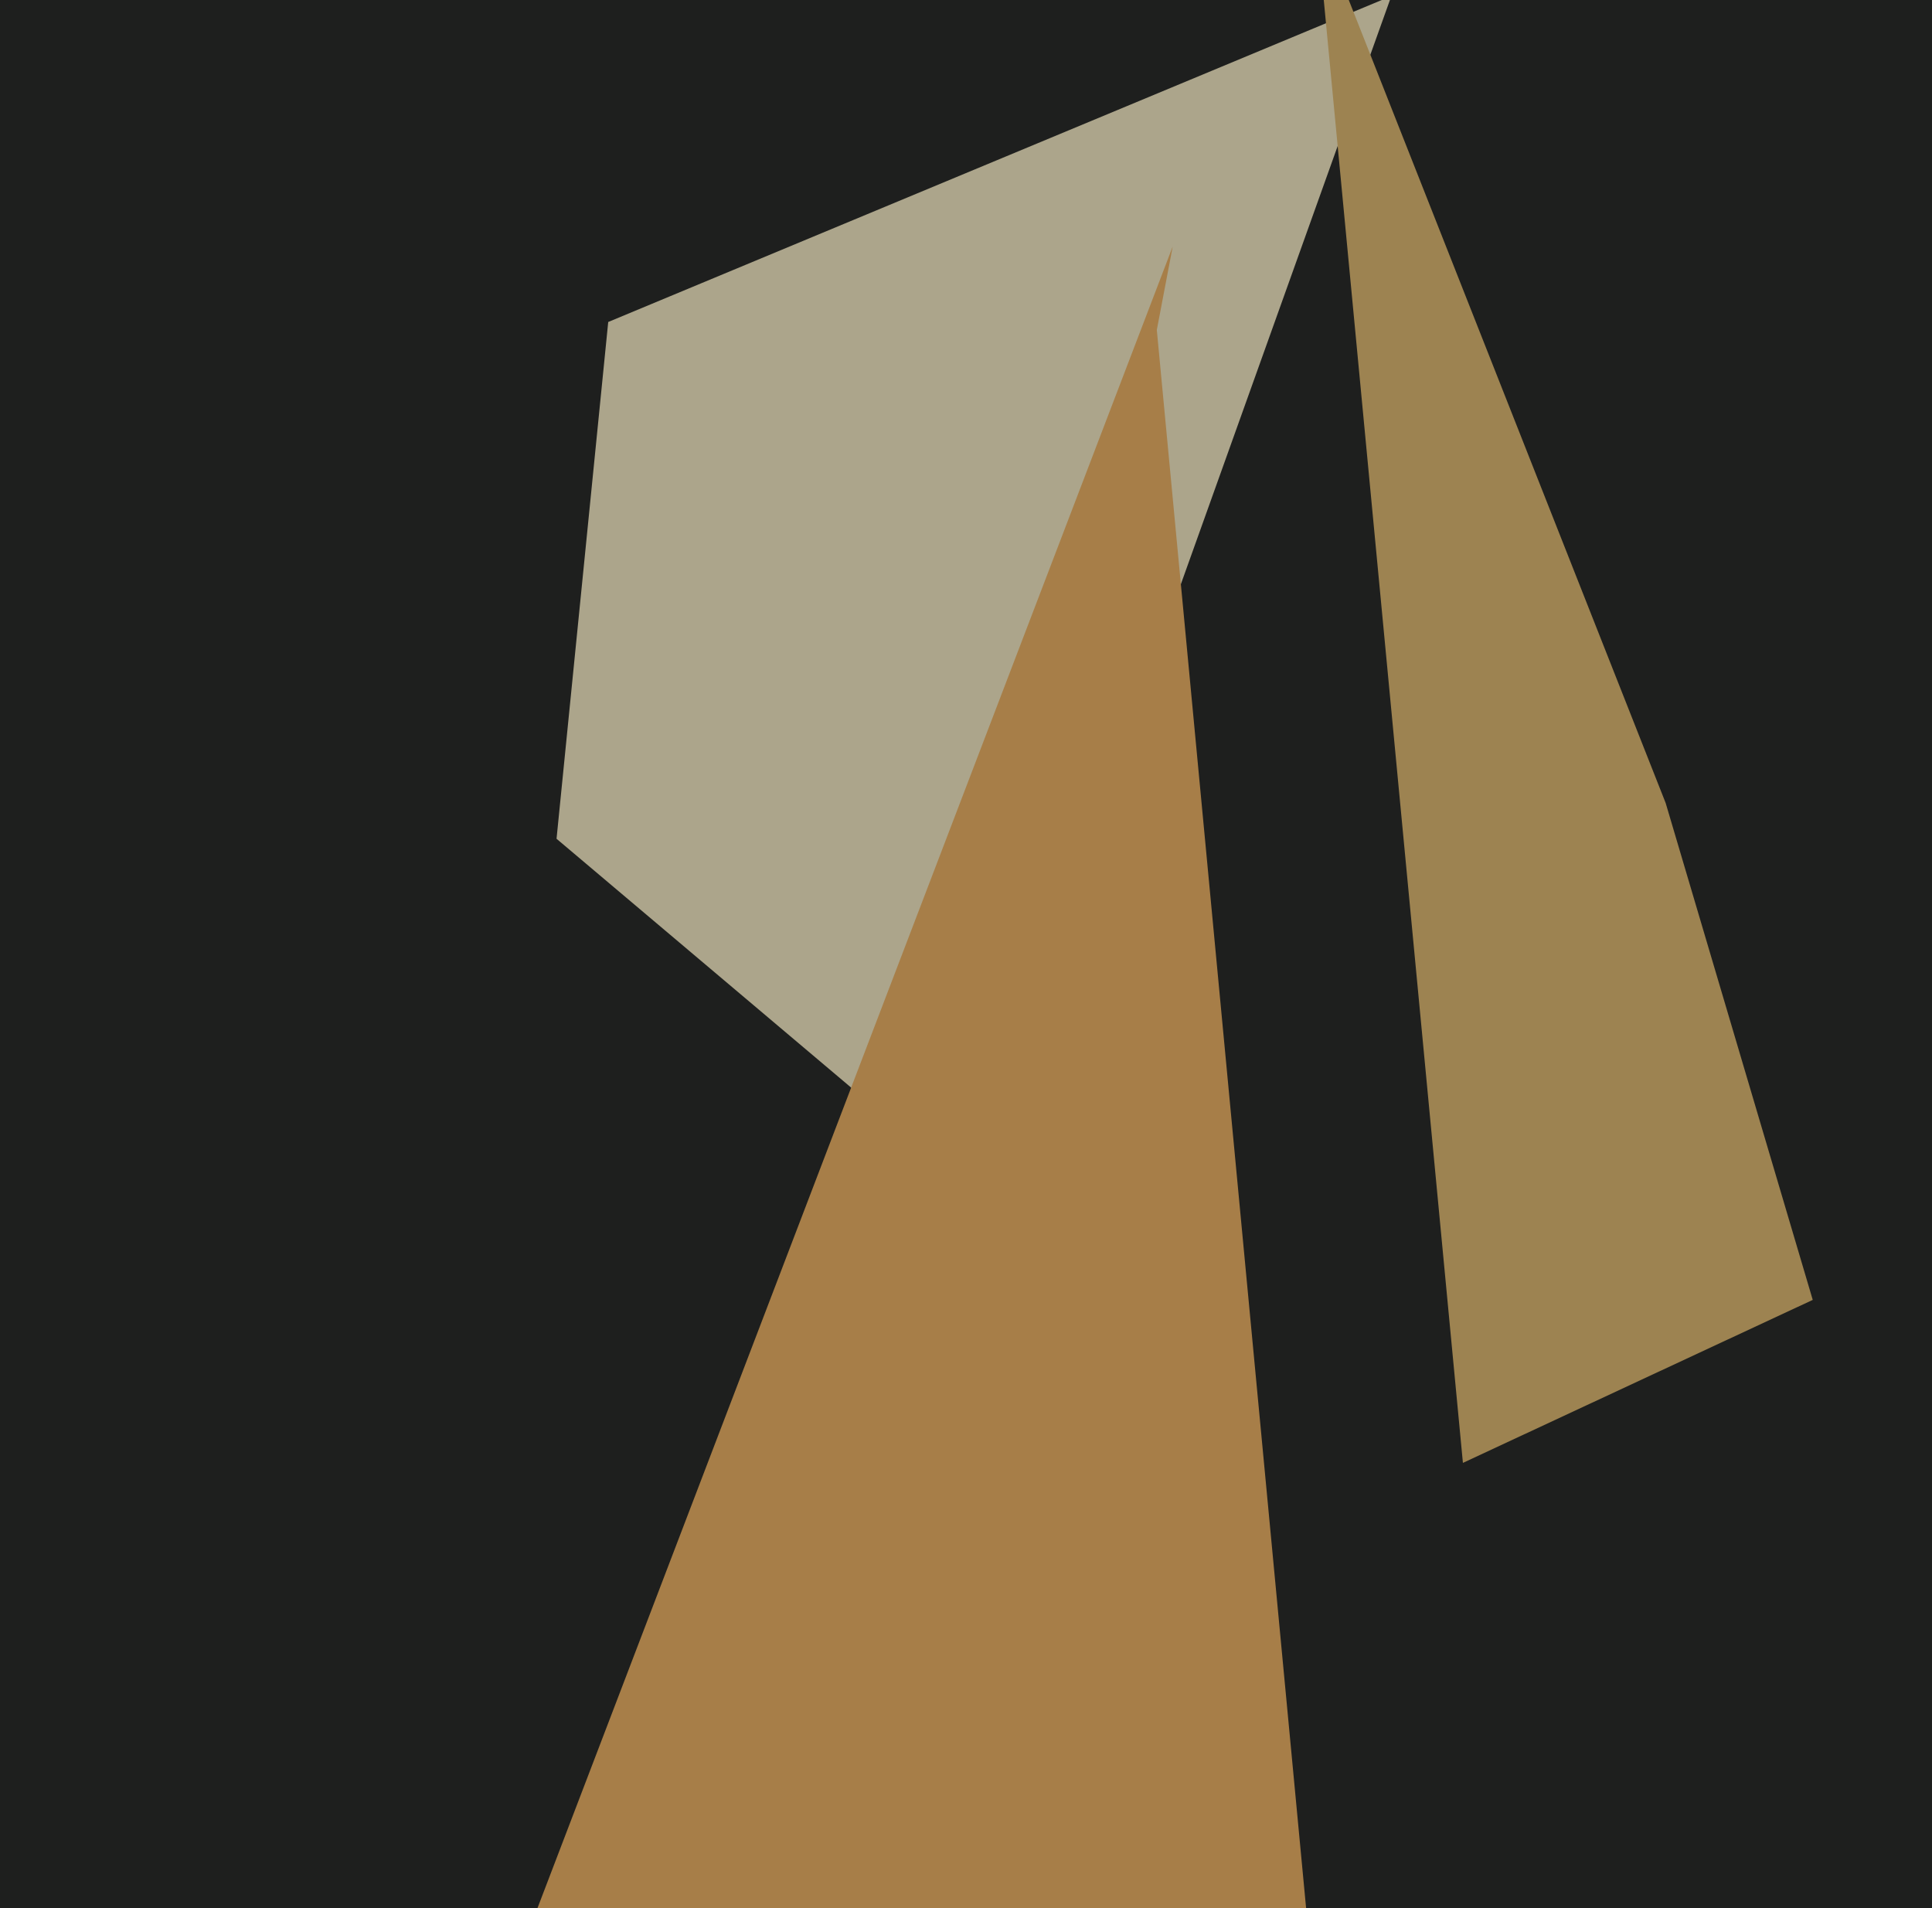
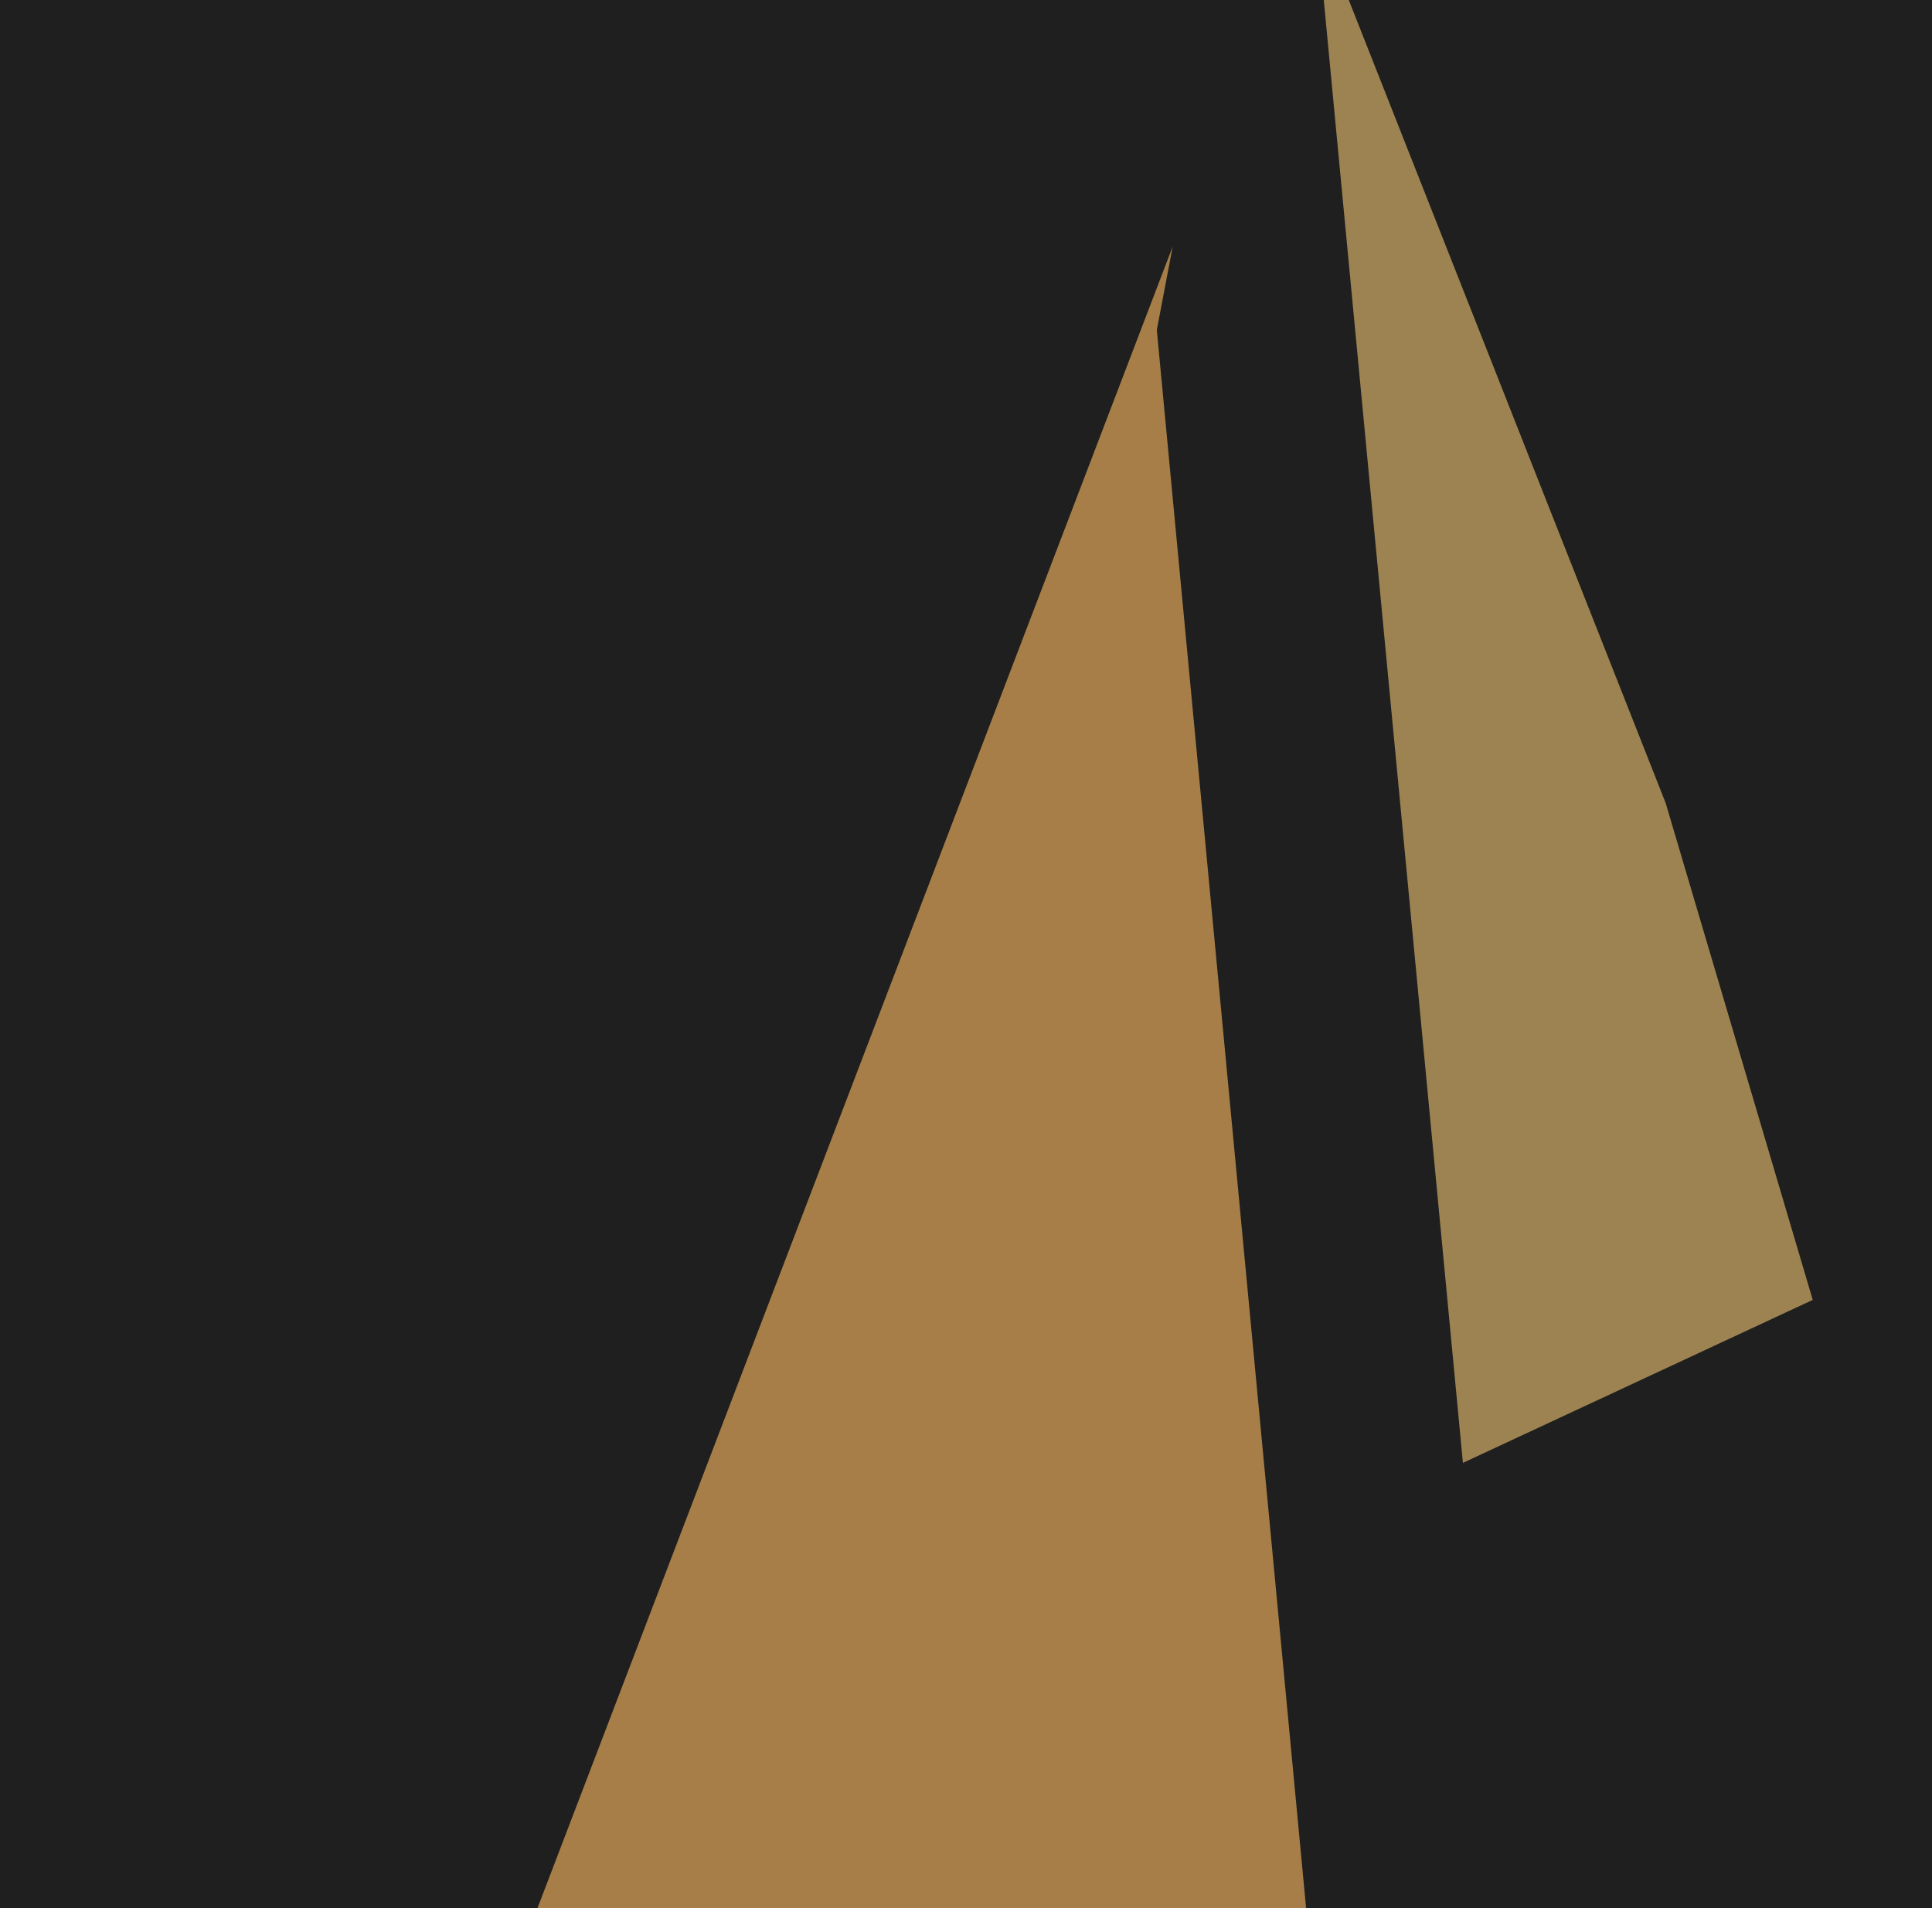
<svg xmlns="http://www.w3.org/2000/svg" width="486px" height="480px">
  <rect width="486" height="480" fill="rgb(30,31,30)" />
-   <polygon points="153,81 350,-1 243,298 140,211" fill="rgba(172,165,139,1.0)" />
  <polygon points="333,527 131,491 295,62 291,83" fill="rgba(167,126,72,1.0)" />
  <polygon points="331,-21 419,202 456,327 368,368" fill="rgba(157,131,81,1.0)" />
</svg>